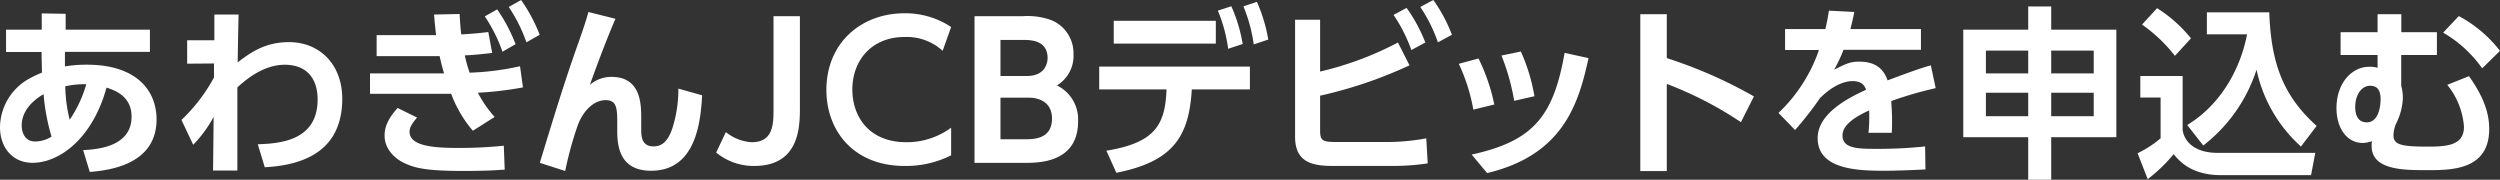
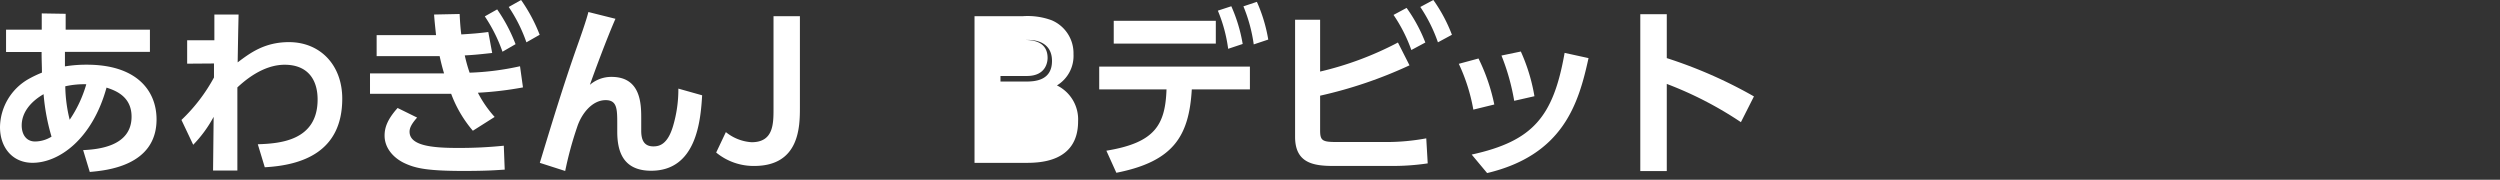
<svg xmlns="http://www.w3.org/2000/svg" width="516.28" height="37.12" viewBox="0 0 516.28 37.12">
  <rect x="0" y="0" width="516.28" height="37.12" fill="#333333" stroke="none" />
  <defs>
    <style>.cls-1{fill:#fff;}</style>
  </defs>
  <g id="レイヤー_2" data-name="レイヤー 2">
    <g id="レイヤー_1-2" data-name="レイヤー 1">
      <path class="cls-1" d="M17.17,31c3-.15,10-.72,10-6.91,0-4.26-3.46-5.43-5.17-6C19.07,28.72,12.2,33.62,6.72,33.62,2.55,33.62,0,30.43,0,26.25A11.62,11.62,0,0,1,5.93,16.3,23.14,23.14,0,0,1,8.66,15c0-1.41-.07-2.32-.07-4.26H1.25V6.12H8.62V2.77l4.94.08,0,3.27h17.4v4.59H13.41c0,.5,0,2.59,0,3a27.32,27.32,0,0,1,4.53-.35c10.41,0,14.39,5.48,14.39,11.29,0,9.69-10.52,10.56-13.79,10.86ZM9,19.45C6.31,21,4.48,23.25,4.48,25.91c0,1.67.8,3.31,2.78,3.31a6.59,6.59,0,0,0,3.38-1A43.25,43.25,0,0,1,9,19.45Zm8.85-2.05a17.83,17.83,0,0,0-4.37.42,30.33,30.33,0,0,0,.91,6.91A25.57,25.57,0,0,0,17.82,17.4Z" />
      <path class="cls-1" d="M38.65,13.15V8.32h5.62l0-5.32h5c-.11,4.83-.11,5.36-.19,9.88,2.58-1.94,5.55-4.18,10.6-4.18,6.46,0,11,4.75,11,11.67,0,11.05-8.32,13.75-16,14.17l-1.44-4.75c4.41-.15,12.35-.65,12.35-9.24,0-4.29-2.2-7.18-6.8-7.18s-8.4,3.42-9.77,4.68c0,7.48,0,8.47,0,17.17H44l.12-11.09A25.9,25.9,0,0,1,39.9,29.9l-2.43-5.13A35.12,35.12,0,0,0,44.19,16l0-2.89Z" />
      <path class="cls-1" d="M108,18.05a71.13,71.13,0,0,1-9.31,1.1,23.54,23.54,0,0,0,3.46,5L97.65,27a25.36,25.36,0,0,1-4.48-7.63c-.87,0-1.79,0-2,0H76.41V15.16H90c.57,0,1.14,0,1.71,0-.08-.23-.5-1.63-.92-3.57-.91,0-1.1,0-1.44,0H77.78V7.26H90.05c-.22-2.09-.3-2.81-.41-4.26l5.28-.11c.11,2.2.19,3,.34,4.22,3.08-.19,4.07-.31,5.58-.5l.8,4.33c-3.08.34-4.06.42-5.66.5a31.41,31.41,0,0,0,1,3.57,55.91,55.91,0,0,0,10.41-1.33ZM86.14,24.28c-1.18,1.33-1.56,2.16-1.56,2.92,0,2.85,4.52,3.35,9.88,3.35a90,90,0,0,0,9.58-.46l.19,4.94c-1.79.11-3.61.27-8.51.27-7.57,0-9.92-.57-12.09-1.56s-4.21-3-4.21-5.74c0-1.63.57-3.34,2.69-5.7ZM102.67,1.94a33.53,33.53,0,0,1,3.8,7.18l-2.7,1.56a32.15,32.15,0,0,0-3.65-7.3ZM107.61,0a33.4,33.4,0,0,1,3.84,7.18l-2.74,1.56a31.36,31.36,0,0,0-3.65-7.3Z" />
      <path class="cls-1" d="M127.1,3.88c-1.79,4.06-4.44,11.24-5.28,13.64a6.74,6.74,0,0,1,4.48-1.64c6.12,0,6.12,5.74,6.12,8.63V27c0,2,.65,3.23,2.51,3.23,1.18,0,2.92-.34,4.06-4.18a26.56,26.56,0,0,0,1.1-7.75L145,19.68c-.31,5.36-1.22,15.58-10.53,15.58-6,0-7-4.29-7-8.09V25.68c0-3.11,0-5-2.39-5-2.81,0-5,2.81-5.89,5.55a73.55,73.55,0,0,0-2.47,9.08l-5.24-1.68c2.43-8,4.9-16.14,7.71-24.08.38-1.07,1.9-5.32,2.32-7.07Z" />
      <path class="cls-1" d="M165.19,3.34V22.11c0,3.92,0,12.16-9.43,12.16a12.14,12.14,0,0,1-7.86-2.77l2-4.22a9.37,9.37,0,0,0,5.32,2.09c4.52,0,4.52-3.8,4.52-6.95V3.34Z" />
-       <path class="cls-1" d="M196.42,32.07a20.65,20.65,0,0,1-9.61,2.2c-10.56,0-16.15-7.29-16.15-15.69,0-9.73,7.18-15.84,16.15-15.84a17.08,17.08,0,0,1,9.61,2.84l-1.75,4.91a11,11,0,0,0-7.86-2.85c-6.88,0-10.79,4.9-10.79,10.86,0,5.47,3.34,10.87,11.17,10.87a15.49,15.49,0,0,0,9.23-3Z" />
-       <path class="cls-1" d="M211.28,3.34a14.34,14.34,0,0,1,5.89.84,7.38,7.38,0,0,1,4.52,7,7.12,7.12,0,0,1-3.42,6.46,7.81,7.81,0,0,1,4.37,7.41c0,8.58-8.2,8.58-10.9,8.58H201.25V3.34Zm-4.67,4.91v7.44h5.47c4.14,0,4.26-3.23,4.26-3.72,0-3.54-3.31-3.72-4.79-3.72Zm0,11.92v8.59h5.24c1.79,0,5.4-.15,5.4-4.25,0-3.88-3.38-4.34-4.79-4.34Z" />
+       <path class="cls-1" d="M211.28,3.34a14.34,14.34,0,0,1,5.89.84,7.38,7.38,0,0,1,4.52,7,7.12,7.12,0,0,1-3.42,6.46,7.81,7.81,0,0,1,4.37,7.41c0,8.58-8.2,8.58-10.9,8.58H201.25V3.34Zm-4.67,4.91v7.44h5.47c4.14,0,4.26-3.23,4.26-3.72,0-3.54-3.31-3.72-4.79-3.72Zv8.59h5.24c1.79,0,5.4-.15,5.4-4.25,0-3.88-3.38-4.34-4.79-4.34Z" />
      <path class="cls-1" d="M228.48,31.12c10-1.64,12.16-5.28,12.42-12.66H227V13.75h31.12v4.71h-12c-.57,9.73-3.84,14.9-15.58,17.22Zm22.6-26.83V9H230V4.29Zm3.2-3a32.08,32.08,0,0,1,2.35,7.79l-3,1A30.91,30.91,0,0,0,251.5,2.2Zm5.28-.91a31.79,31.79,0,0,1,2.35,7.79l-3,1a31.92,31.92,0,0,0-2.13-7.86Z" />
      <path class="cls-1" d="M272.62,14.78a67.2,67.2,0,0,0,16.07-6l2.39,4.71a90.39,90.39,0,0,1-18.46,6.27v7.14c0,2.21.49,2.43,3.61,2.43h9.84a45.22,45.22,0,0,0,8.47-.76l.3,5.17a49,49,0,0,1-7.4.53H275.32c-4.15,0-7.87-.64-7.87-6V4.07h5.17ZM290.48,1.63a32.21,32.21,0,0,1,3.87,7.15l-2.89,1.55a31.68,31.68,0,0,0-3.68-7.25ZM296,0a31.78,31.78,0,0,1,3.84,7.18l-2.89,1.56a31.52,31.52,0,0,0-3.64-7.3Z" />
      <path class="cls-1" d="M304.26,22.64a37.31,37.31,0,0,0-3-9.46l4.07-1.1a39.22,39.22,0,0,1,3.26,9.5Zm-.34,9.28c12.69-2.78,16.87-7.83,19.19-21L328.05,12c-2.06,9.46-5.25,20-20.94,23.74Zm8.78-11.1a45.12,45.12,0,0,0-2.63-9.35l4-.83a37.42,37.42,0,0,1,2.81,9.23Z" />
      <path class="cls-1" d="M359.52,25.23a75.7,75.7,0,0,0-15.31-7.9v18h-5.47V2.93h5.47V12a95.13,95.13,0,0,1,18,7.91Z" />
-       <path class="cls-1" d="M396.7,6v4.29h-16a28.49,28.49,0,0,1-1.94,4.11c2.39-1.22,3.34-1.67,5.16-1.67,3.46,0,5.06,1.52,5.89,3.87,4.75-1.78,6.88-2.54,8.93-3.11l1,4.71a80.22,80.22,0,0,0-9.16,2.66c0,.8.15,2,.15,3.8,0,1.25,0,2.12-.07,2.77h-4.79A35,35,0,0,0,386,22.8c-3.91,1.78-5.5,3.45-5.5,5.16,0,2.78,3.26,2.78,7.37,2.78a91.59,91.59,0,0,0,9.69-.5l.07,4.75c-3,.15-6,.27-8.47.27-5.36,0-13.79-.19-13.79-6.73,0-5.16,6.45-8.36,10-10-.27-.68-.69-1.78-2.81-1.78-1.07,0-3.54.38-6.69,3.49a71.58,71.58,0,0,1-5.17,6.61l-3.42-3.53a32.49,32.49,0,0,0,8.36-13h-7V6h8.32c.35-1.48.5-2.28.73-3.8l5.24.27c-.27,1.44-.46,2.16-.8,3.53Z" />
-       <path class="cls-1" d="M418.85,37.12V28.34H405.44V6.12h13.41V1.33h4.75V6.12h13.45V28.34H423.6v8.78Zm-8.74-26.67v4.71h8.74V10.45Zm0,8.7V24h8.74V19.15Zm22.27-8.7H423.6v4.71h8.78Zm0,8.7H423.6V24h8.78Z" />
-       <path class="cls-1" d="M442,15.69h8.74V26.82c.3,2.32,2.39,4.75,7.25,4.75h20.14l-.87,4.6H458.69c-6.23,0-8.7-3-9.8-4.33A33.83,33.83,0,0,1,443.53,37l-2.09-5.36a21.5,21.5,0,0,0,4.75-3.08V20.14H442Zm3.46-14a28.12,28.12,0,0,1,7,6.23l-3.31,3.61a31.71,31.71,0,0,0-6.8-6.46Zm6.23,24.13c8.66-5.32,11.55-14.37,12.35-18.73h-8.29V2.55h12.88C469,13,471.46,19.76,478.41,26l-3.23,4.26A29.59,29.59,0,0,1,466,14.4,32.31,32.31,0,0,1,455,30.05Z" />
-       <path class="cls-1" d="M503.25,6.65v4.71h-7.37v6.35a9.26,9.26,0,0,1,.34,2.5,12.57,12.57,0,0,1-1.37,5.25,6.56,6.56,0,0,0-.57,2.43c0,1.94,1.41,2.39,7,2.39,3.92,0,7.56-.19,7.56-4.1a15.5,15.5,0,0,0-3.45-8.66l4.48-1.79c3.19,4.48,4.18,7.83,4.18,10.9,0,8.51-7.79,8.51-12.84,8.51-4.83,0-11.44,0-11.44-5,0-.27,0-.68.08-1a5.62,5.62,0,0,1-1.9.38c-3.46,0-5.44-3.3-5.44-7.18,0-5.13,3.12-8.55,6.77-8.55A5.47,5.47,0,0,1,491,14V11.36h-7.64V6.65H491V2.93h4.9V6.65ZM486.38,22.11c0,.8.12,3.16,2.39,3.16s2.85-2.89,2.85-4.83-.79-2.73-2.16-2.73C487.75,17.71,486.38,19.49,486.38,22.11Zm26.22-8a25.48,25.48,0,0,0-8.06-7.37l3.23-3.42a26.65,26.65,0,0,1,8.51,7.18Z" />
    </g>
  </g>
</svg>